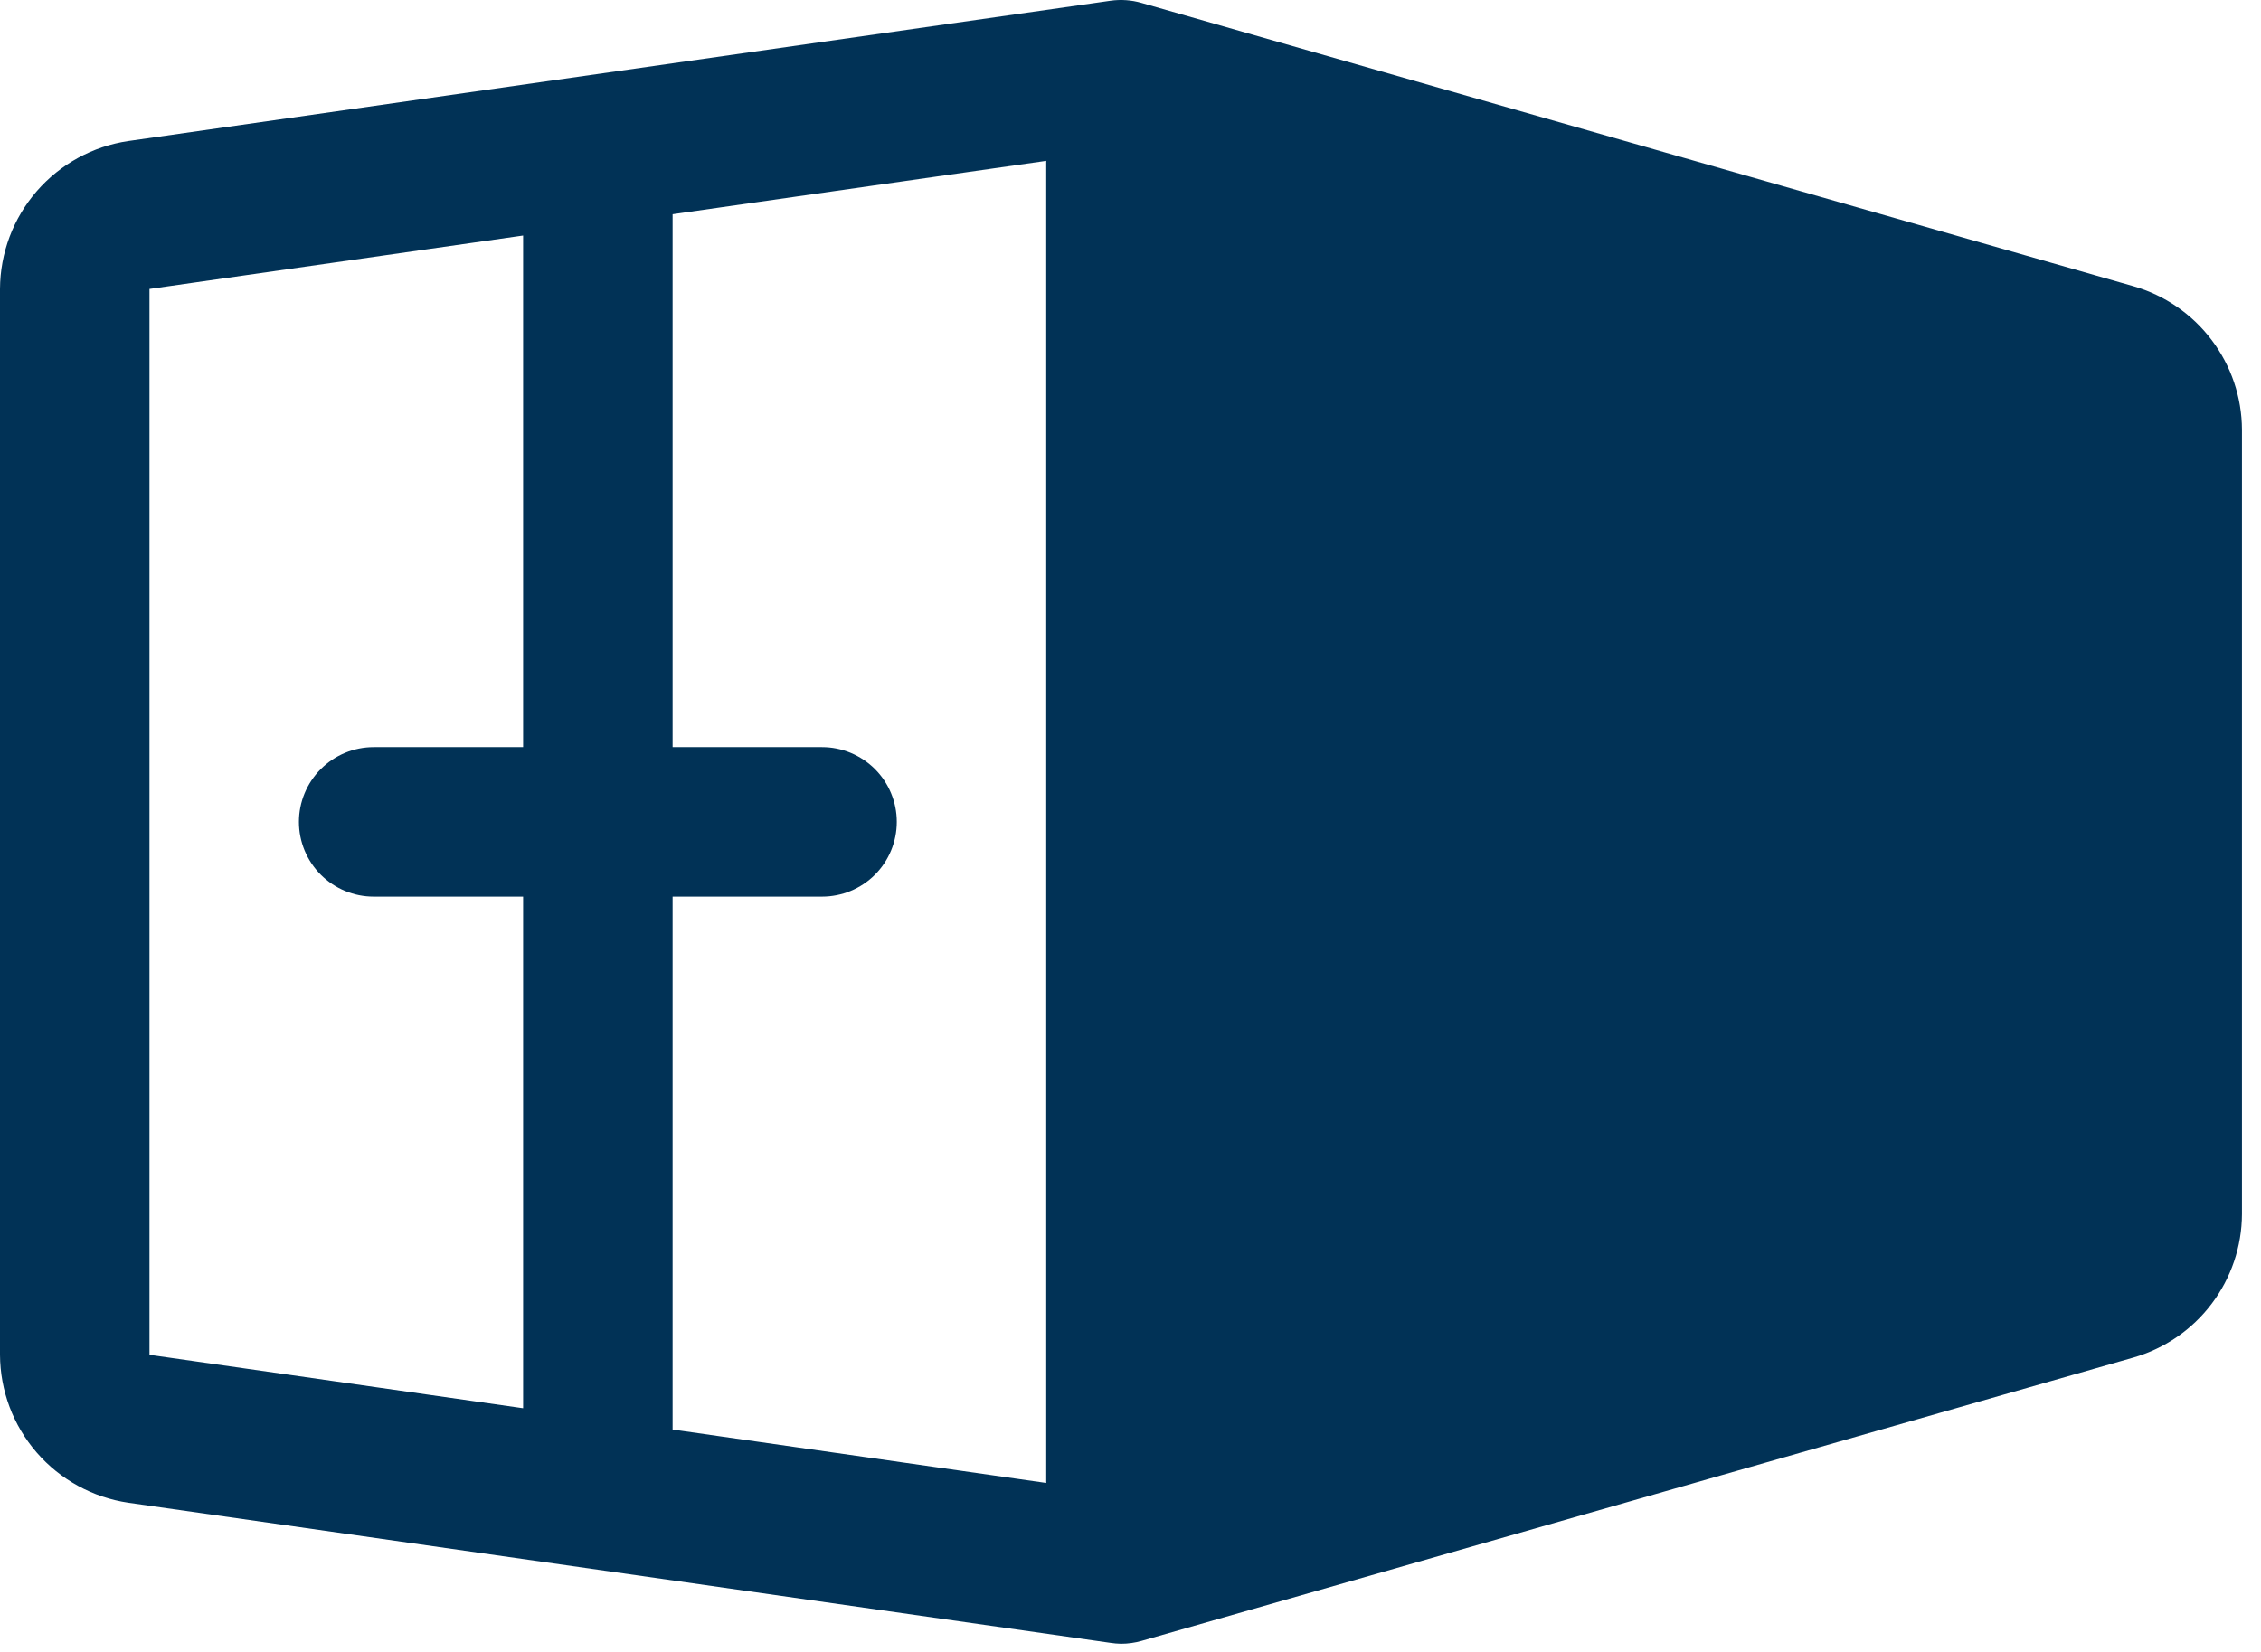
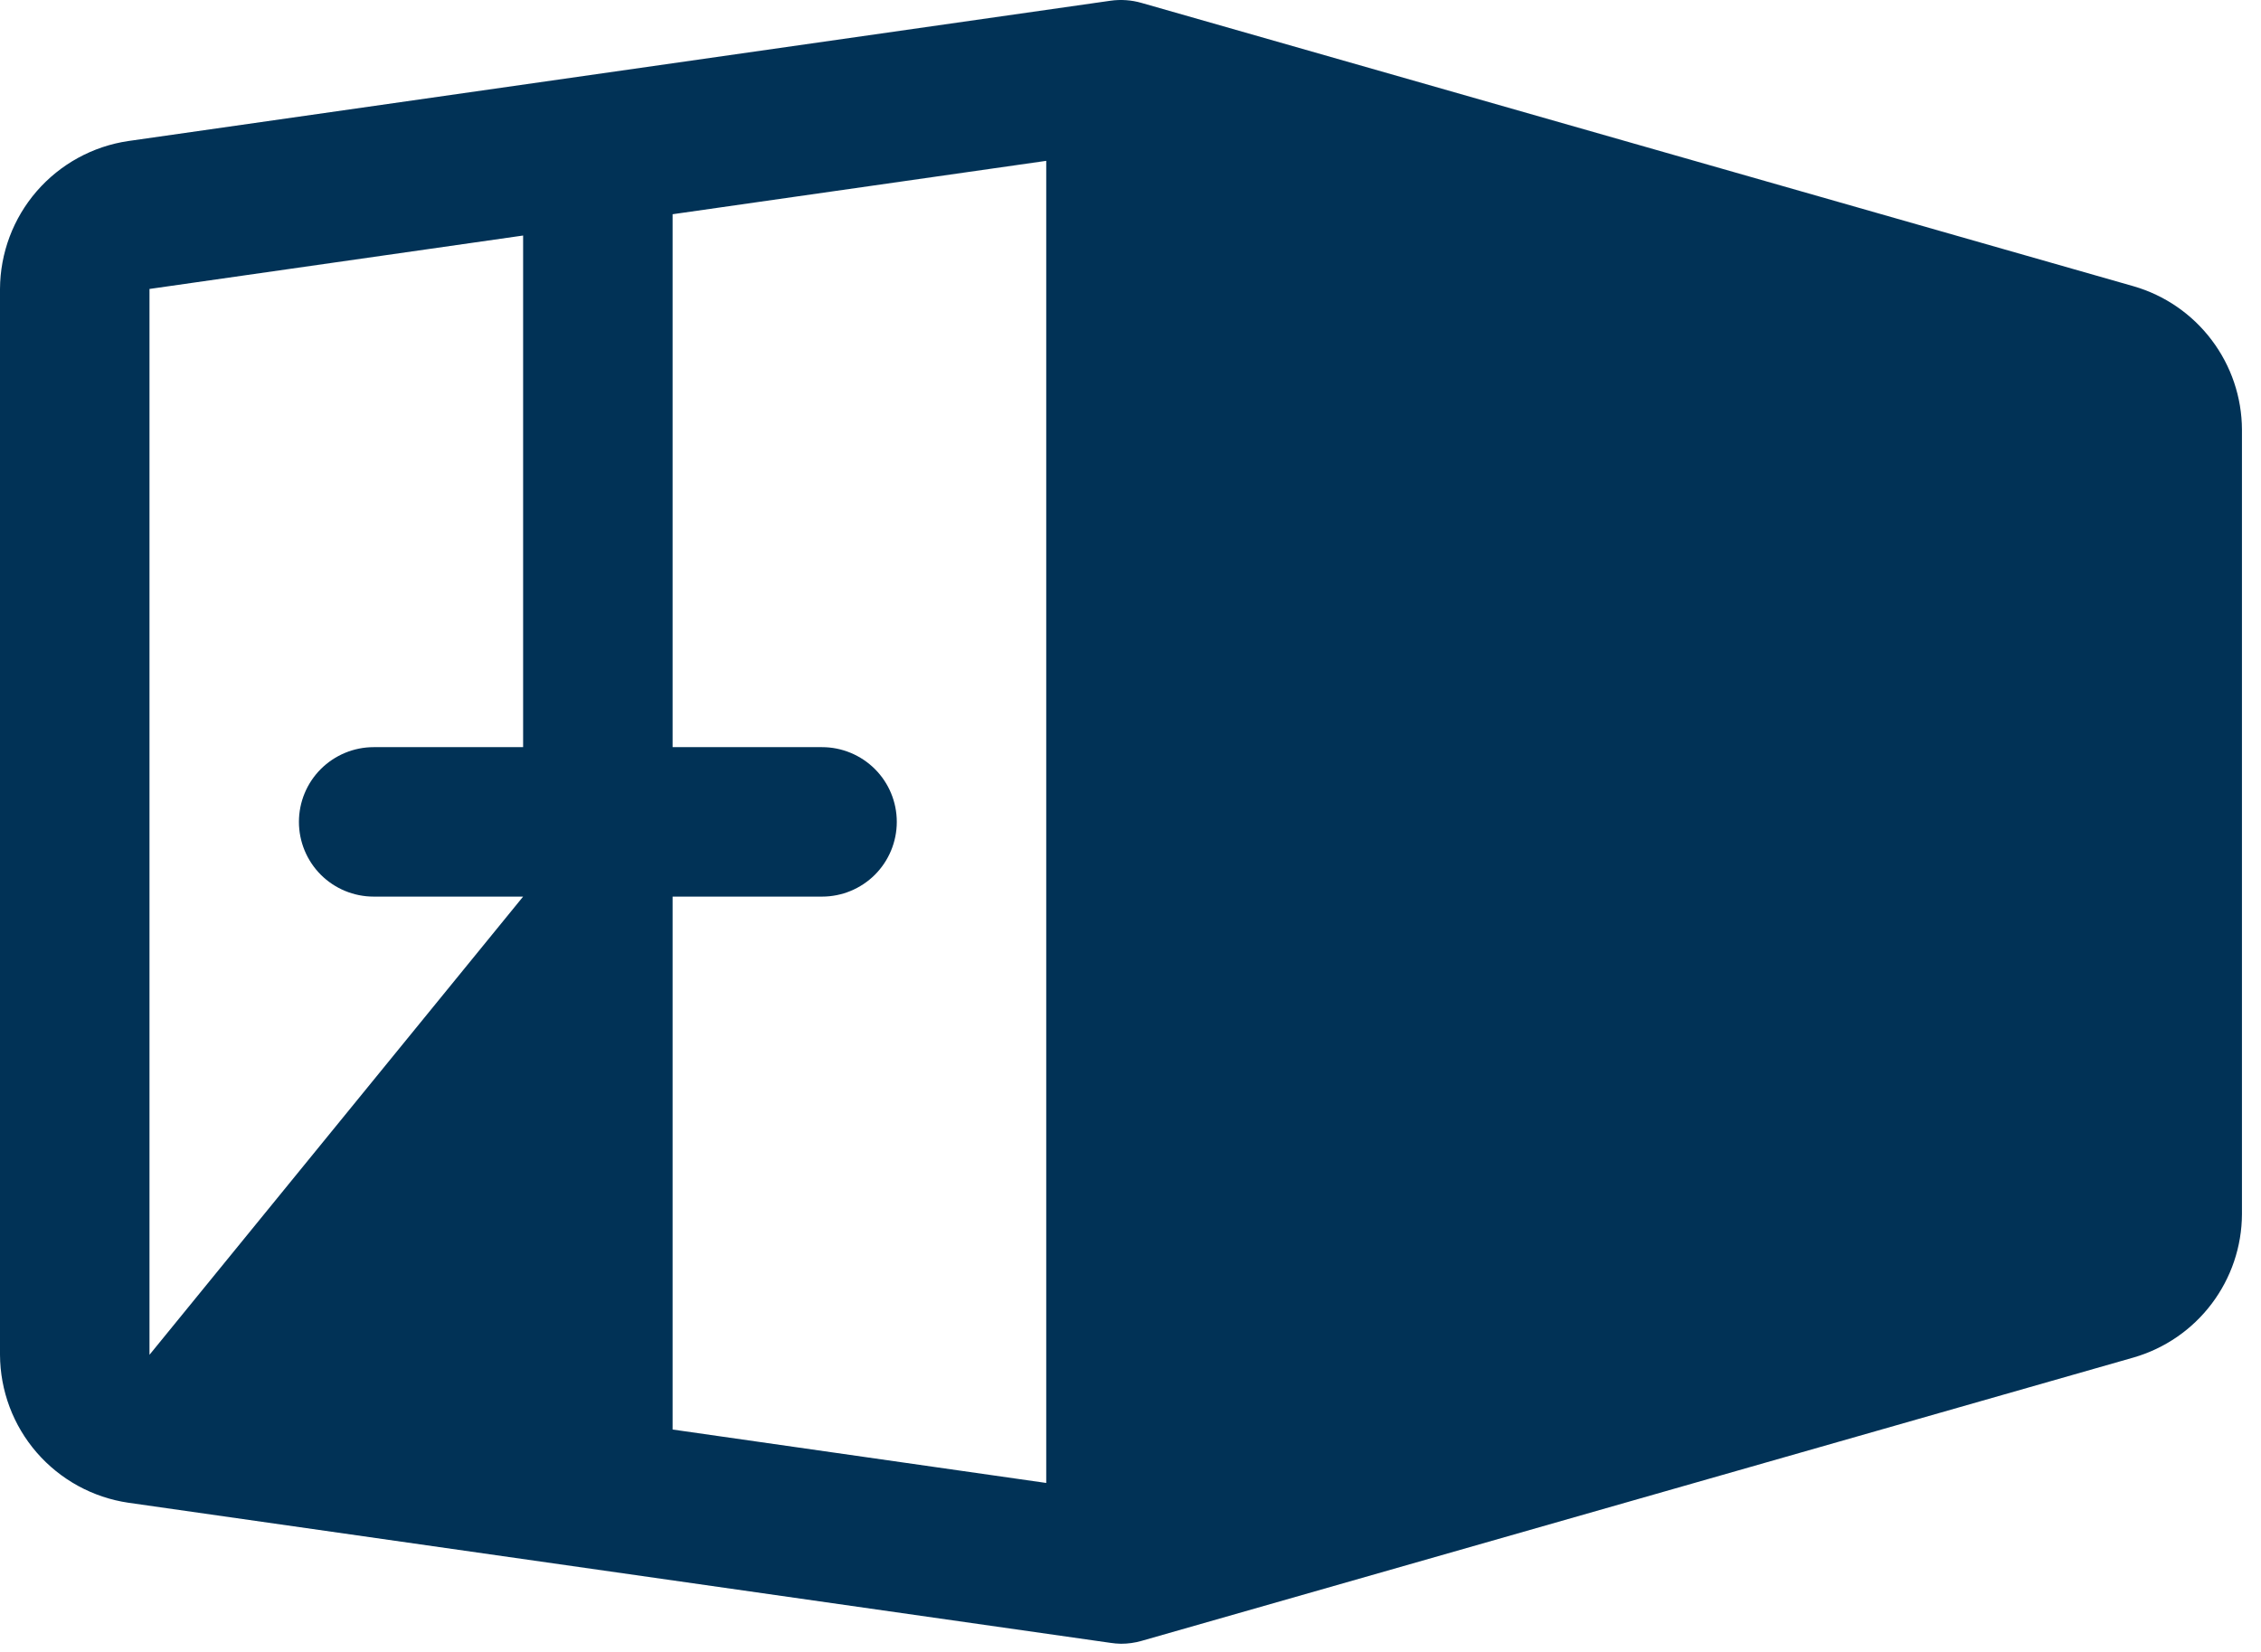
<svg xmlns="http://www.w3.org/2000/svg" width="52" height="38" viewBox="0 0 52 38" fill="none">
-   <path d="M49.07 6.585L26.254 0.067C26.022 -7.21536e-05 25.778 -0.017 25.538 0.017L2.952 3.244C2.134 3.364 1.387 3.774 0.845 4.398C0.303 5.023 0.004 5.821 0 6.647V31.165C0.004 31.992 0.303 32.79 0.845 33.414C1.387 34.038 2.134 34.448 2.952 34.568L25.538 37.791C25.619 37.803 25.7 37.811 25.781 37.812C25.941 37.812 26.1 37.79 26.254 37.746L49.07 31.227C49.786 31.02 50.415 30.587 50.864 29.993C51.314 29.398 51.559 28.675 51.562 27.93V9.883C51.559 9.138 51.314 8.414 50.864 7.82C50.415 7.225 49.786 6.792 49.07 6.585ZM12.031 17.187H8.594C8.138 17.187 7.701 17.369 7.378 17.691C7.056 18.013 6.875 18.45 6.875 18.906C6.875 19.362 7.056 19.799 7.378 20.122C7.701 20.444 8.138 20.625 8.594 20.625H12.031V32.394L3.438 31.165V6.647L12.031 5.418V17.187ZM24.062 34.113L15.469 32.884V20.625H18.906C19.362 20.625 19.799 20.444 20.122 20.122C20.444 19.799 20.625 19.362 20.625 18.906C20.625 18.45 20.444 18.013 20.122 17.691C19.799 17.369 19.362 17.187 18.906 17.187H15.469V4.928L24.062 3.7V34.113Z" fill="#013256" />
+   <path d="M49.07 6.585L26.254 0.067C26.022 -7.21536e-05 25.778 -0.017 25.538 0.017L2.952 3.244C2.134 3.364 1.387 3.774 0.845 4.398C0.303 5.023 0.004 5.821 0 6.647V31.165C0.004 31.992 0.303 32.79 0.845 33.414C1.387 34.038 2.134 34.448 2.952 34.568L25.538 37.791C25.619 37.803 25.7 37.811 25.781 37.812C25.941 37.812 26.1 37.79 26.254 37.746L49.07 31.227C49.786 31.02 50.415 30.587 50.864 29.993C51.314 29.398 51.559 28.675 51.562 27.93V9.883C51.559 9.138 51.314 8.414 50.864 7.82C50.415 7.225 49.786 6.792 49.07 6.585ZM12.031 17.187H8.594C8.138 17.187 7.701 17.369 7.378 17.691C7.056 18.013 6.875 18.45 6.875 18.906C6.875 19.362 7.056 19.799 7.378 20.122C7.701 20.444 8.138 20.625 8.594 20.625H12.031L3.438 31.165V6.647L12.031 5.418V17.187ZM24.062 34.113L15.469 32.884V20.625H18.906C19.362 20.625 19.799 20.444 20.122 20.122C20.444 19.799 20.625 19.362 20.625 18.906C20.625 18.45 20.444 18.013 20.122 17.691C19.799 17.369 19.362 17.187 18.906 17.187H15.469V4.928L24.062 3.7V34.113Z" fill="#013256" />
</svg>